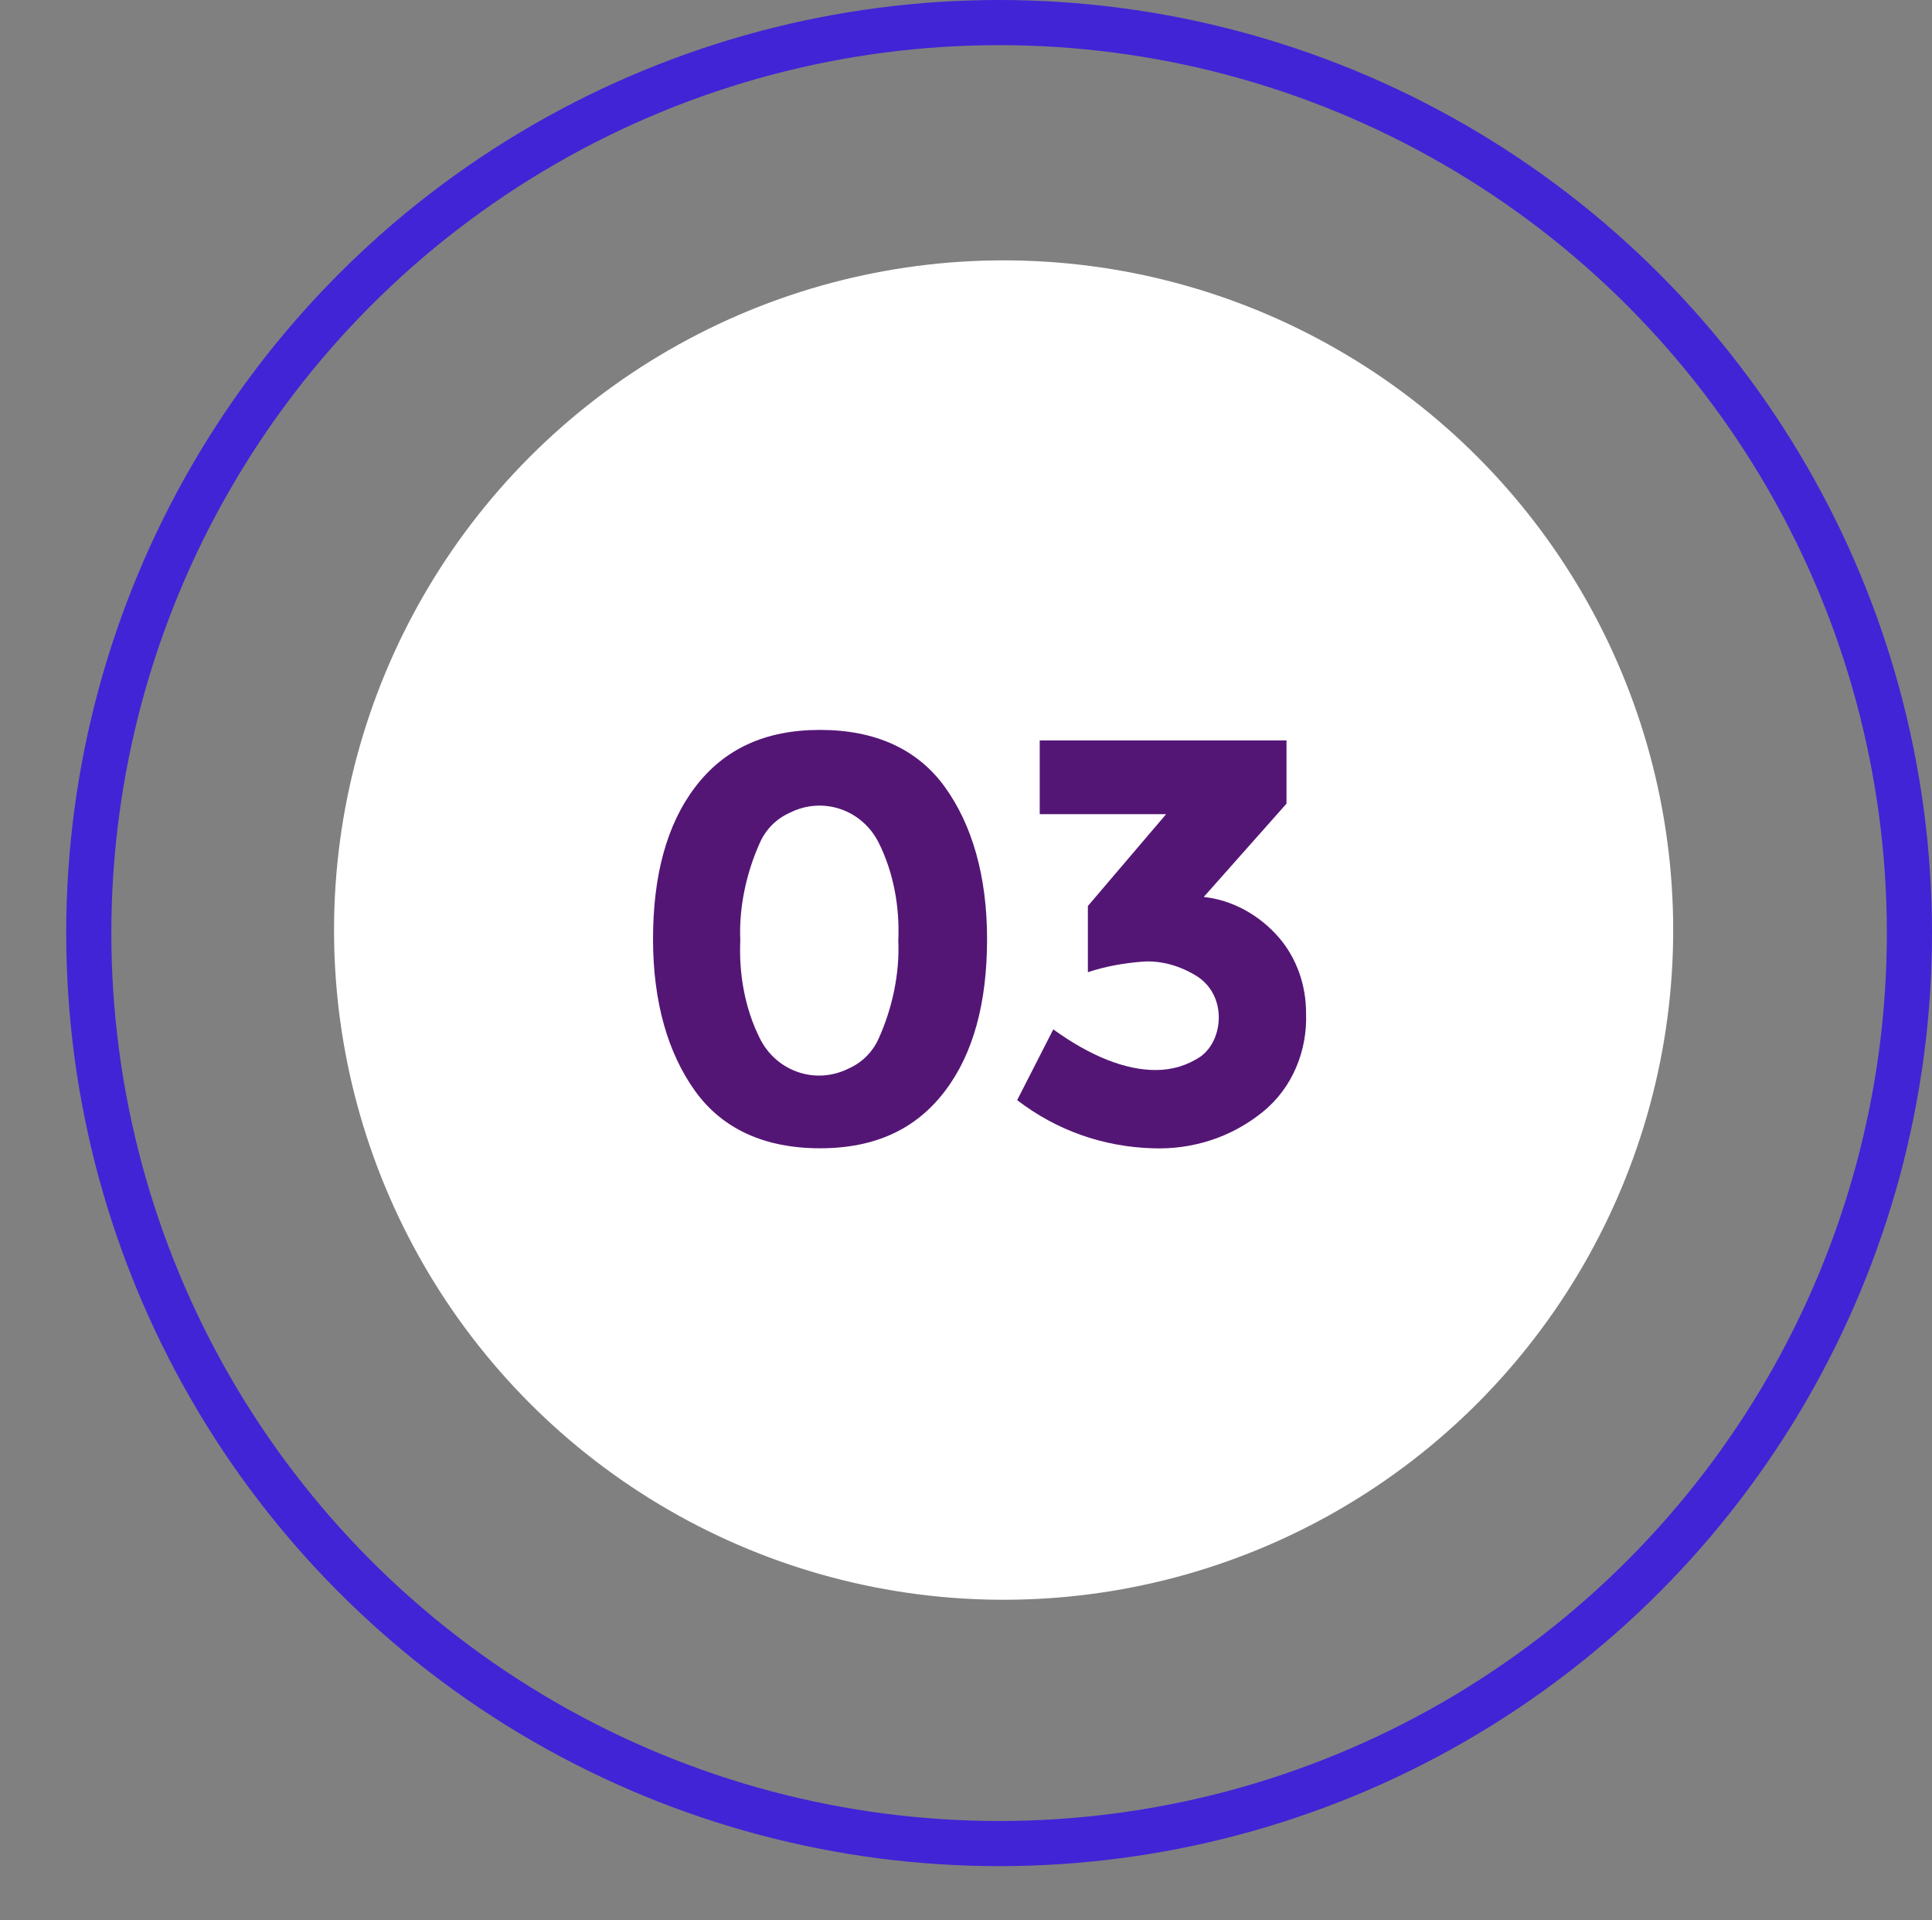
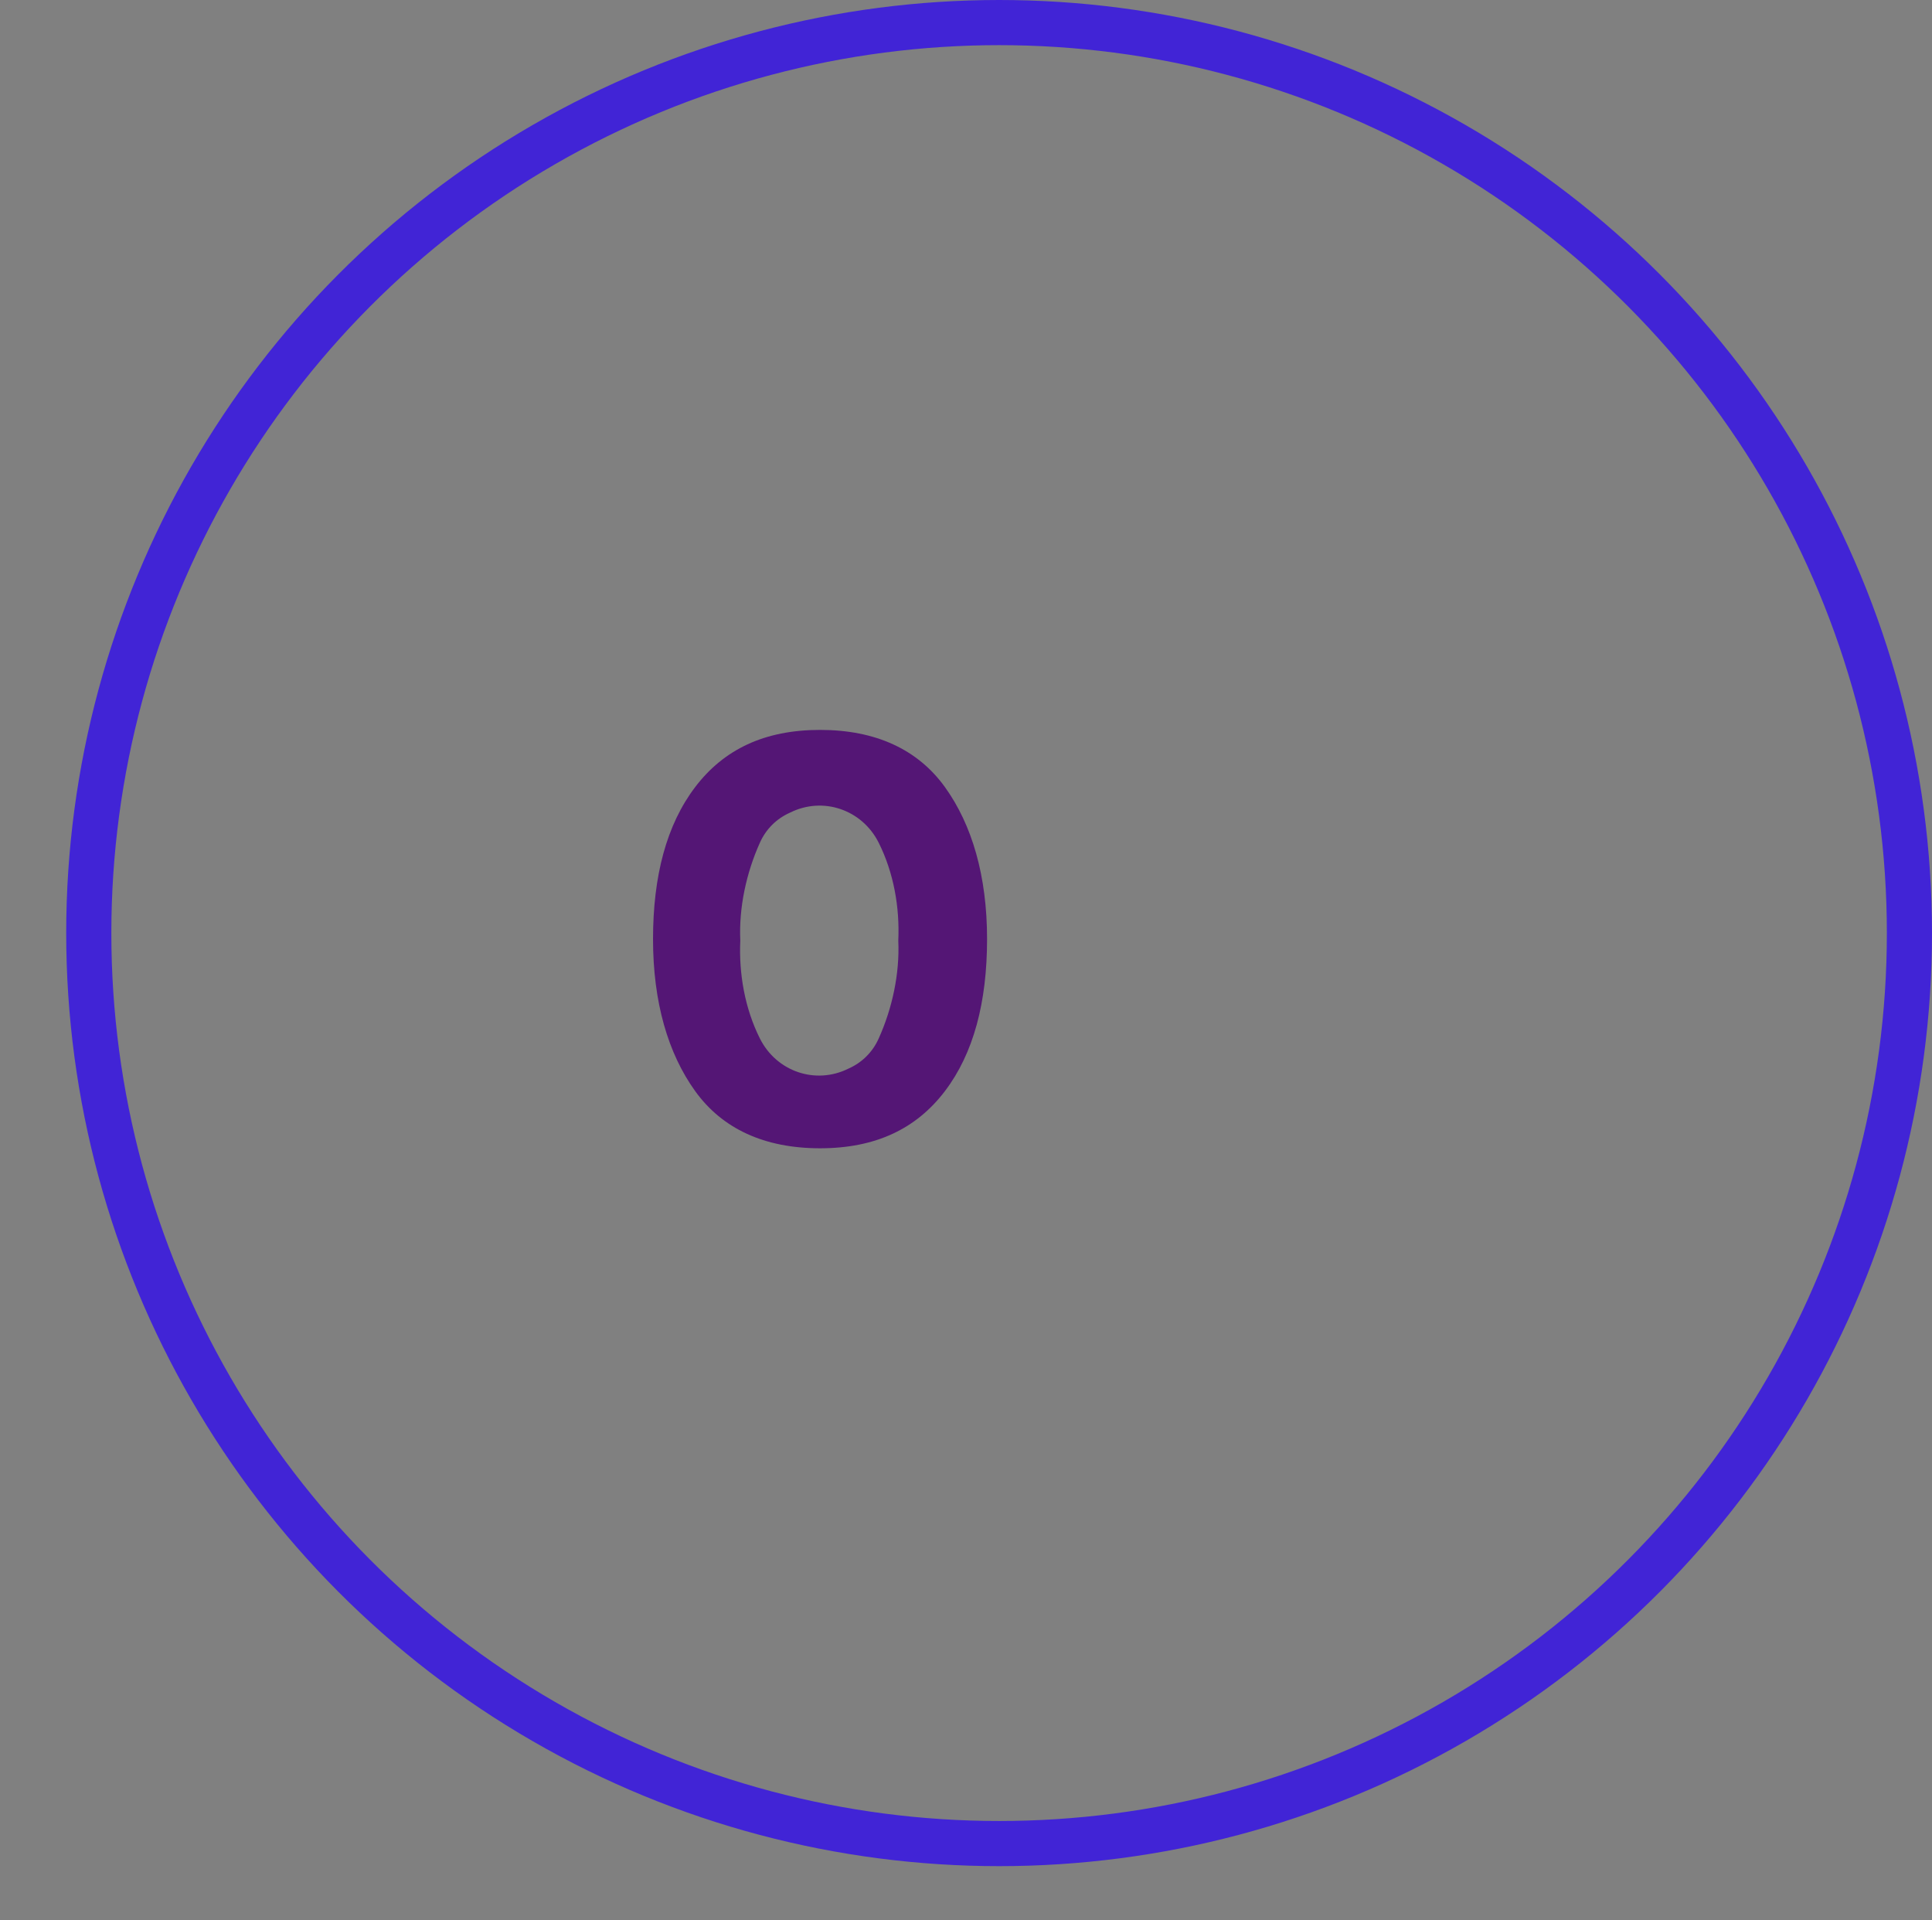
<svg xmlns="http://www.w3.org/2000/svg" version="1.1" id="Layer_1" x="0px" y="0px" viewBox="0 0 128.4 127.6" style="enable-background:new 0 0 128.4 127.6;" xml:space="preserve">
  <rect x="0" y="0" width="128.4" height="127.6" fill="#808080" stroke="none" />
  <style type="text/css">
	.st0{fill:none;stroke:#4124D6;stroke-width:3;stroke-miterlimit:10;}
	.st1{fill:#FFFFFF;}
	.st2{fill:#541675;}
</style>
  <g>
    <g id="Layer_2_00000037664598198905674960000016187148173163676308_">
      <g id="Layer_1-2">
        <circle class="st0" cx="66.4" cy="62" r="60.5" />
-         <circle class="st1" cx="66.7" cy="61.8" r="44.5" />
        <path class="st2" d="M54.5,76.3c-3.7,0-6.5-1.3-8.3-3.8s-2.8-5.9-2.8-10.1s0.9-7.6,2.8-10.1s4.6-3.8,8.3-3.8s6.5,1.3,8.3,3.8     s2.8,5.9,2.8,10.1s-0.9,7.6-2.8,10.1S58.2,76.3,54.5,76.3z M50.5,56c-0.9,2-1.4,4.3-1.3,6.5c-0.1,2.2,0.3,4.5,1.3,6.5     c1.1,2.2,3.7,3.1,5.9,2c0.9-0.4,1.6-1.1,2-2c0.9-2,1.4-4.3,1.3-6.5c0.1-2.2-0.3-4.5-1.3-6.5c-1.1-2.2-3.7-3.1-5.9-2     C51.6,54.4,50.9,55.1,50.5,56z" />
-         <path class="st2" d="M69.1,54.3v-5.1h16.4v4.2L80,59.6c1.9,0.2,3.7,1.2,5,2.7c1.2,1.4,1.8,3.2,1.8,5c0.1,2.5-0.9,5-2.9,6.6     c-2.1,1.7-4.7,2.5-7.3,2.4c-3.3-0.1-6.4-1.2-9-3.2l2.4-4.7c2.5,1.8,4.8,2.7,6.8,2.7c1.1,0,2.1-0.3,3-0.9c0.8-0.6,1.2-1.6,1.2-2.6     c0-1.1-0.5-2.1-1.4-2.7c-1.1-0.7-2.4-1.1-3.7-1c-1.2,0.1-2.4,0.3-3.6,0.7v-4.4l5.2-6.1H69.1z" />
      </g>
    </g>
  </g>
</svg>